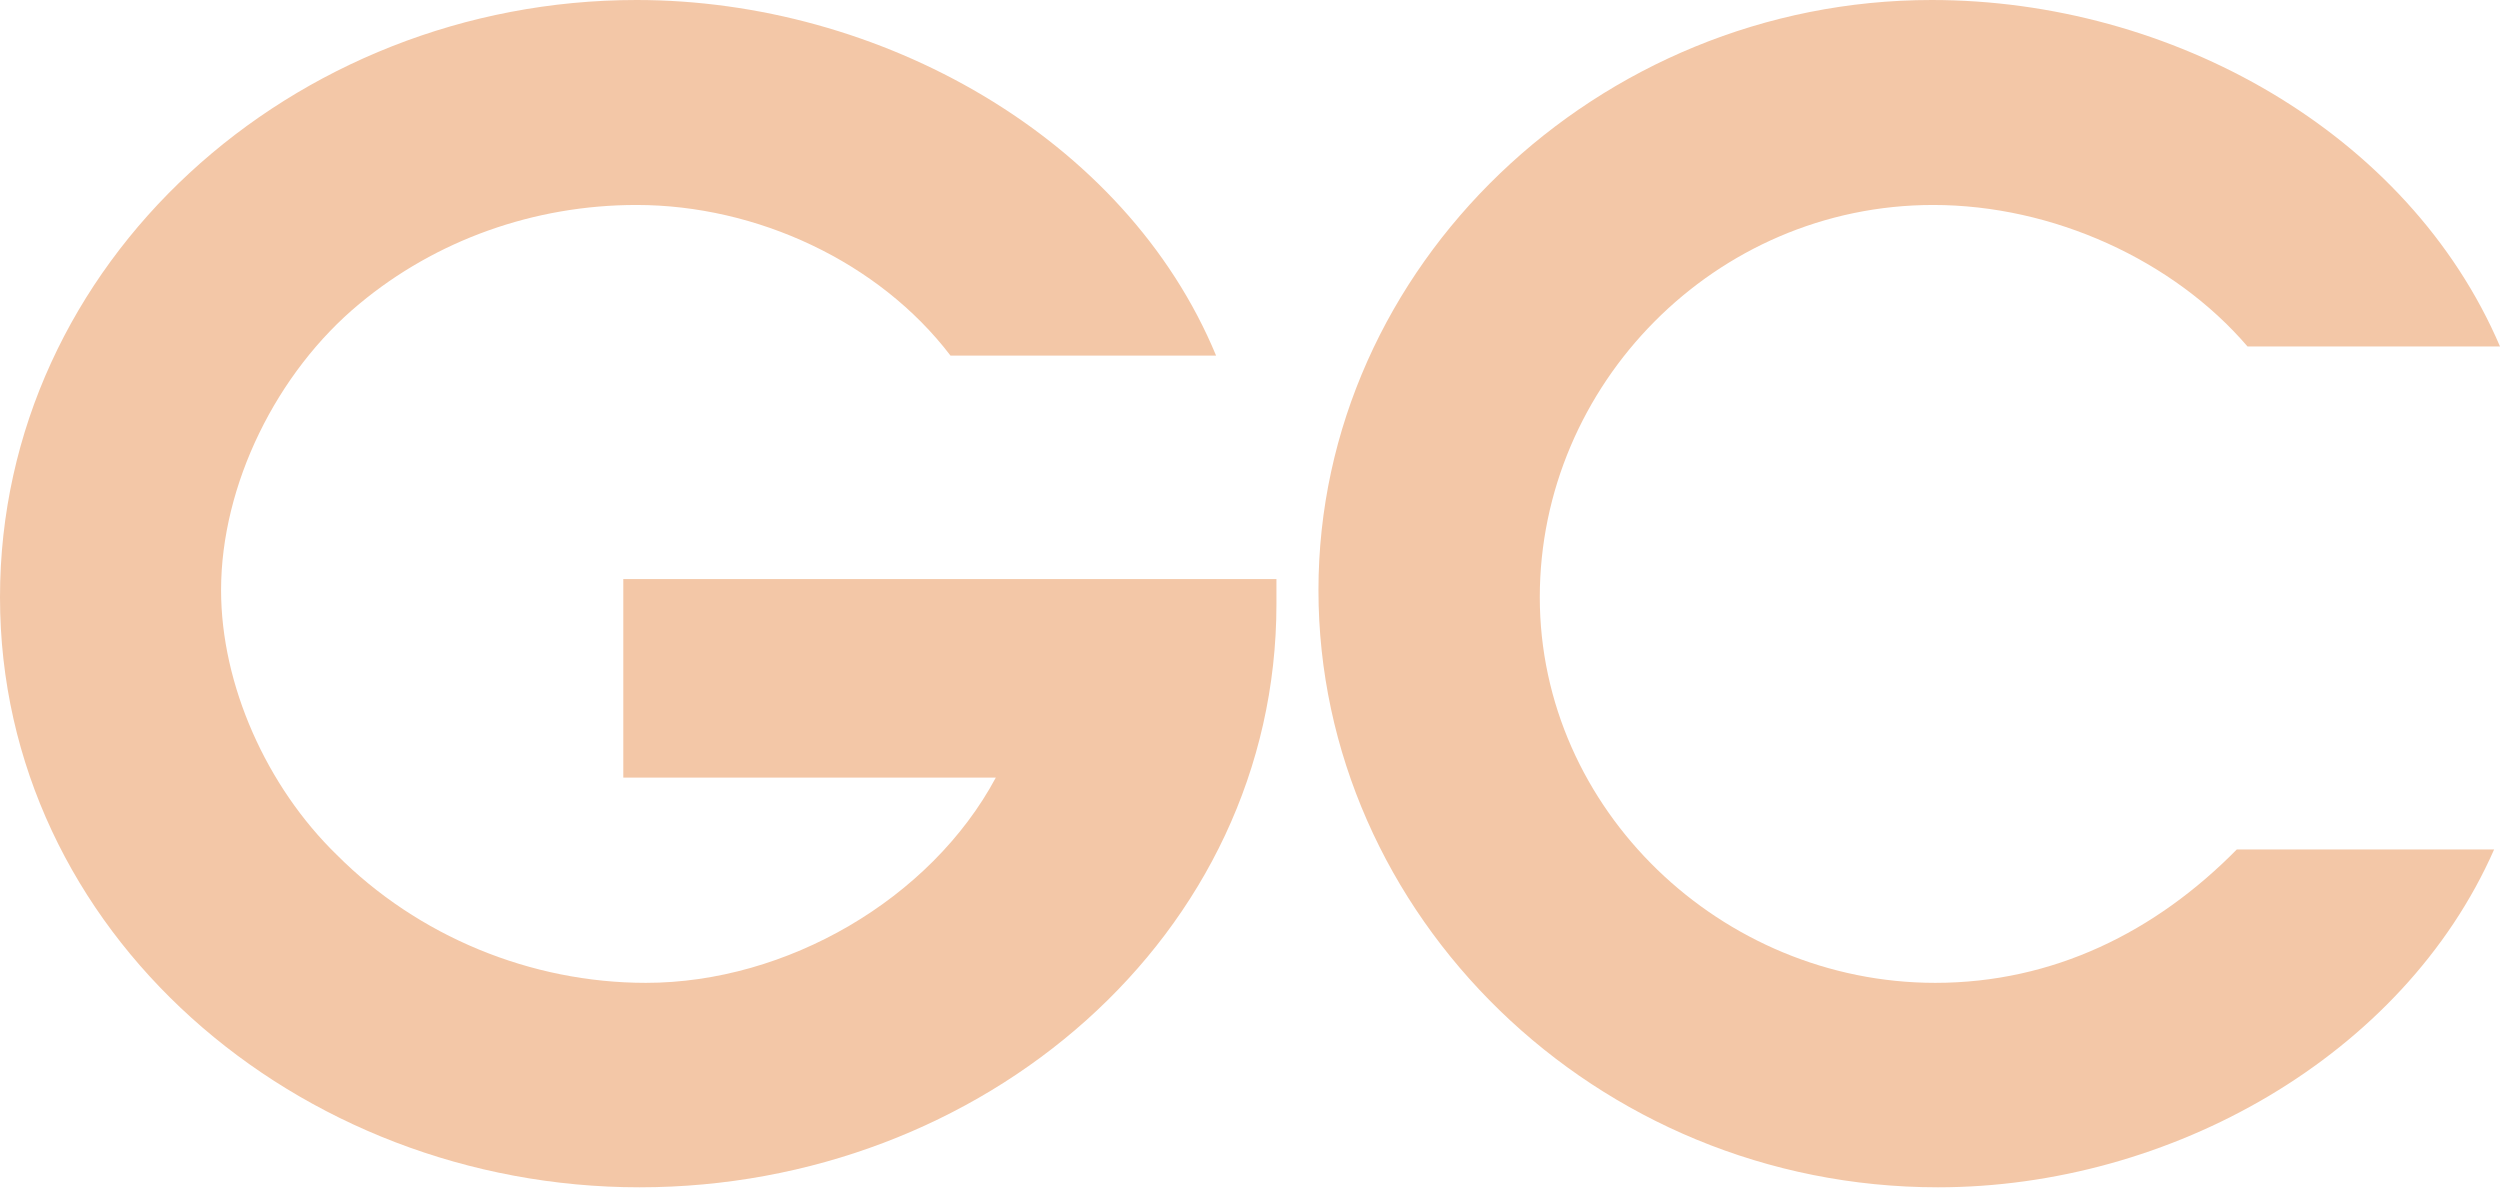
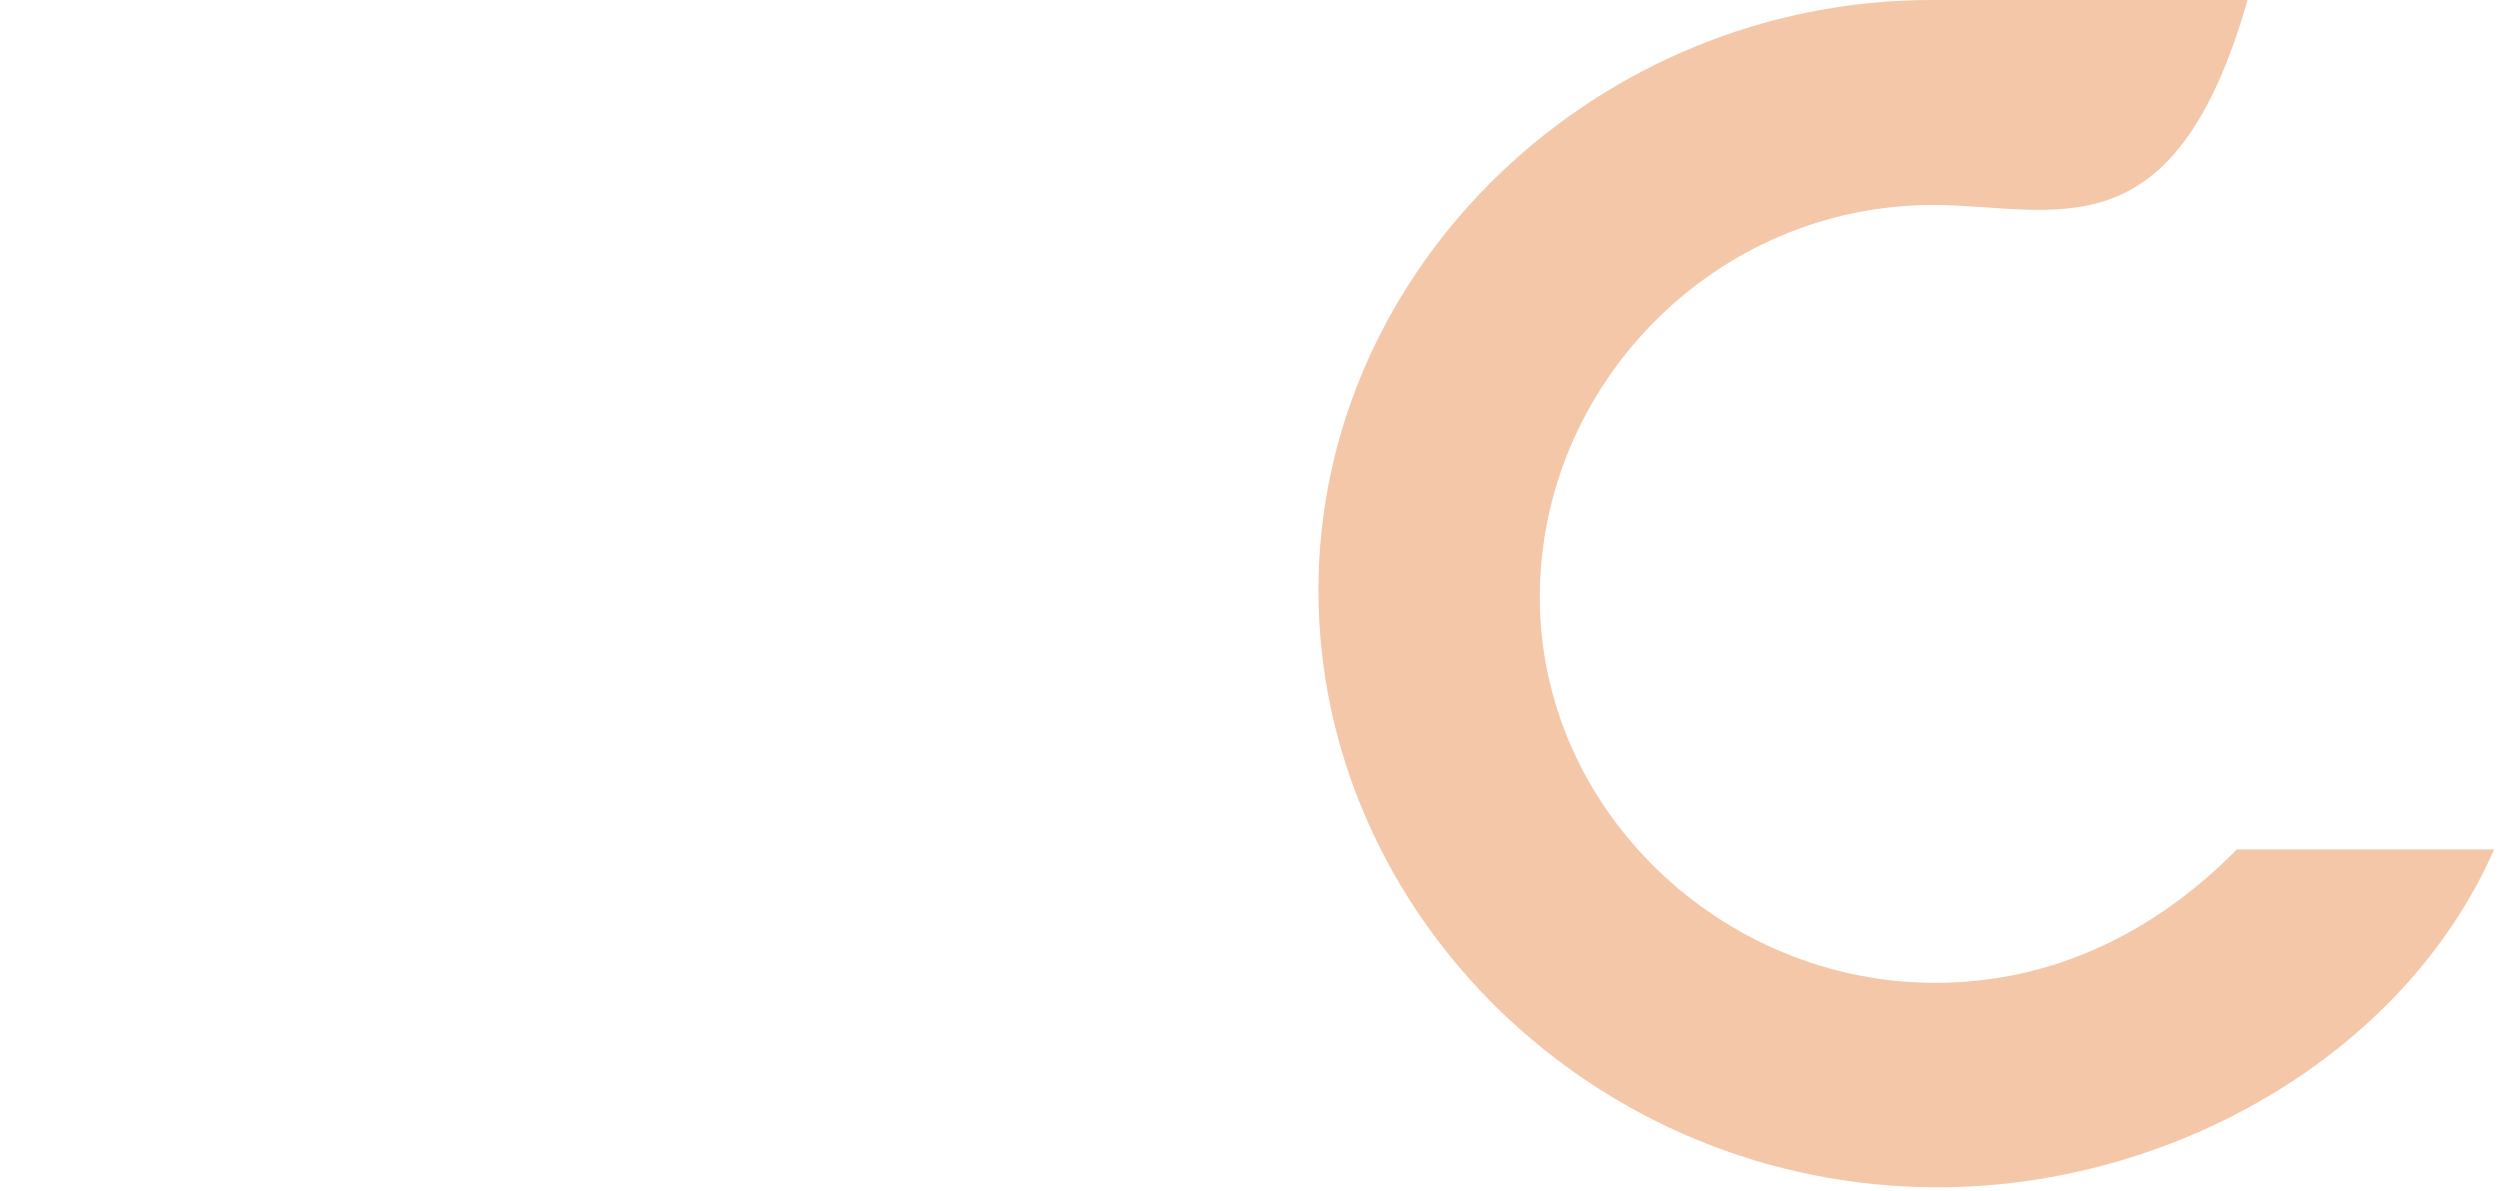
<svg xmlns="http://www.w3.org/2000/svg" viewBox="0 0 191 91" fill="none">
  <g clip-path="url(#clip0_211_2511)">
-     <path d="M190.55 64.9C183.6 80.69 165.79 90.71 148.06 90.71C121.86 90.71 100.73 69.86 100.73 45.09C100.73 20.32 122.09 0 147.58 0C165.9 0 184 10.11 191 26.47H171.71C166.05 19.87 156.84 15.66 147.7 15.66C131 15.66 117.64 29.41 117.64 45.63C117.64 61.85 131.51 75.09 147.85 75.09C156.86 75.09 164.68 71.21 170.89 64.9H190.57H190.55Z" fill="#F3C7A7" />
-     <path d="M72.62 27.17C67.15 19.99 57.8 15.66 48.63 15.66C40.8 15.66 33.3 18.35 27.46 23.21C21.13 28.45 16.89 37.05 16.89 45.09C16.89 52.33 20.37 60.1 25.73 65.31C31.92 71.53 40.55 75.09 49.35 75.09C60.09 75.09 71.1 68.7 76.08 59.41H47.62V44.24H97.52V46.14C97.52 71.53 75 90.71 48.86 90.71C22.72 90.71 0 71.21 0 45.63C0 20.05 22.38 0 48.64 0C67.16 0 85.98 10.44 92.91 27.17H72.63H72.62Z" fill="#F3C7A7" />
+     <path d="M190.55 64.9C183.6 80.69 165.79 90.71 148.06 90.71C121.86 90.71 100.73 69.86 100.73 45.09C100.73 20.32 122.09 0 147.58 0H171.71C166.05 19.87 156.84 15.66 147.7 15.66C131 15.66 117.64 29.41 117.64 45.63C117.64 61.85 131.51 75.09 147.85 75.09C156.86 75.09 164.68 71.21 170.89 64.9H190.57H190.55Z" fill="#F3C7A7" />
  </g>
  <defs>
    <clipPath id="clip0_211_2511">
      <rect width="191" height="90.71" fill="white" />
    </clipPath>
  </defs>
</svg>